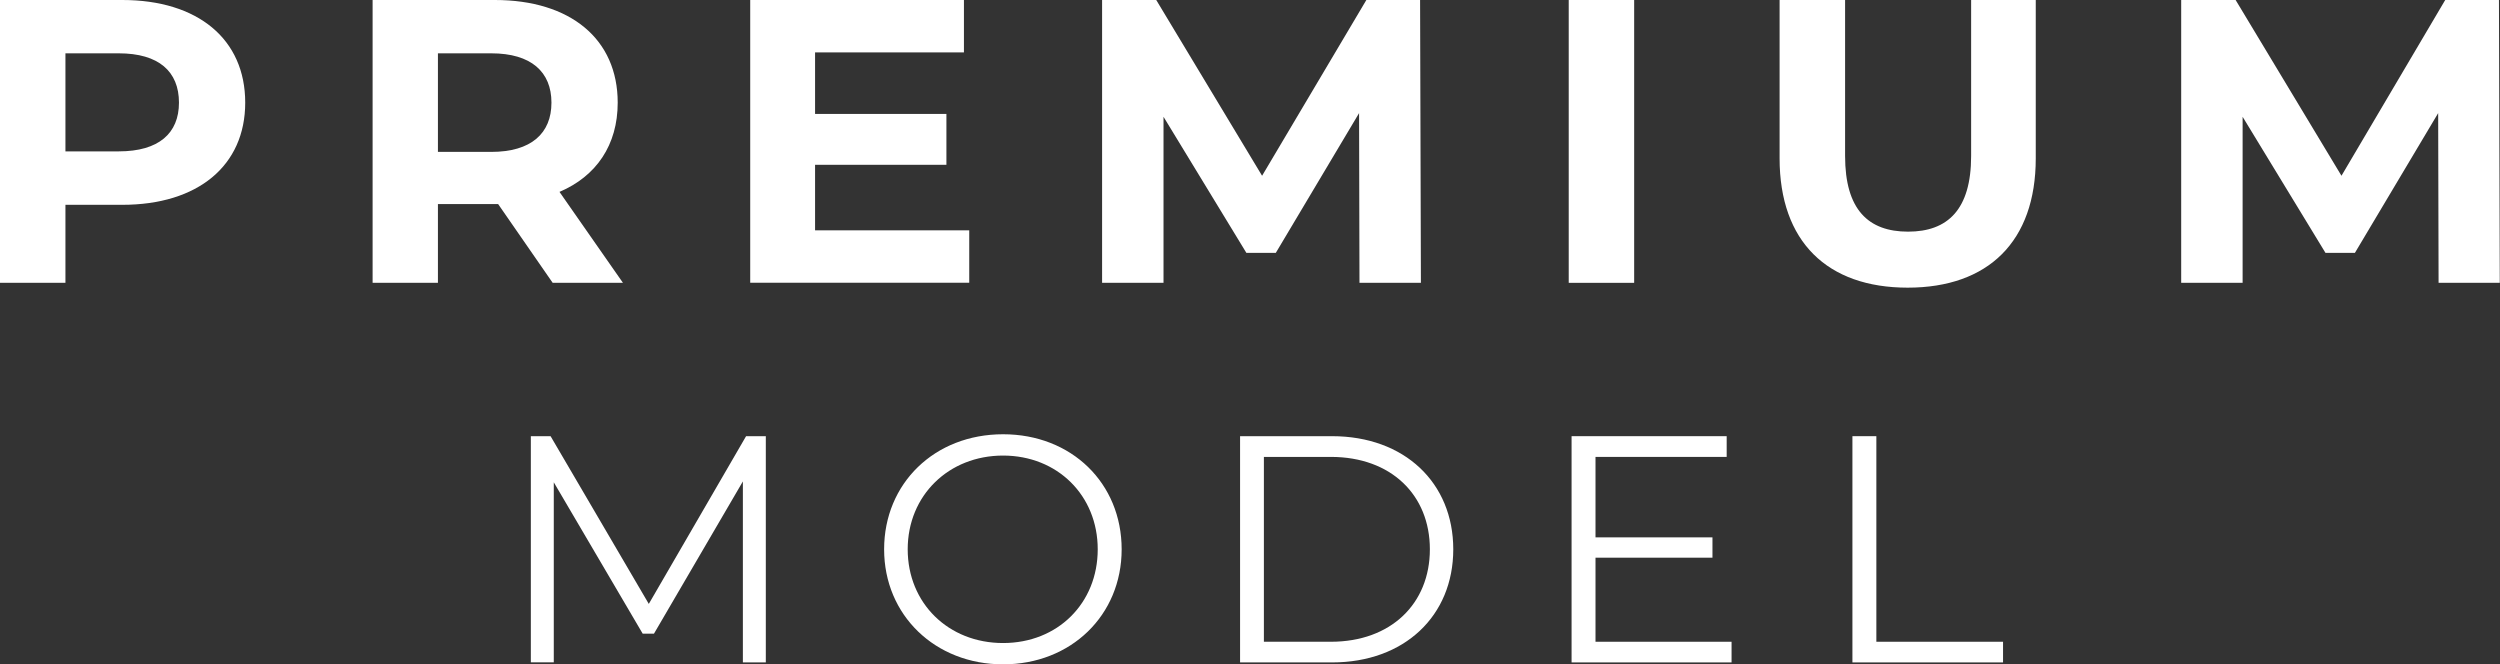
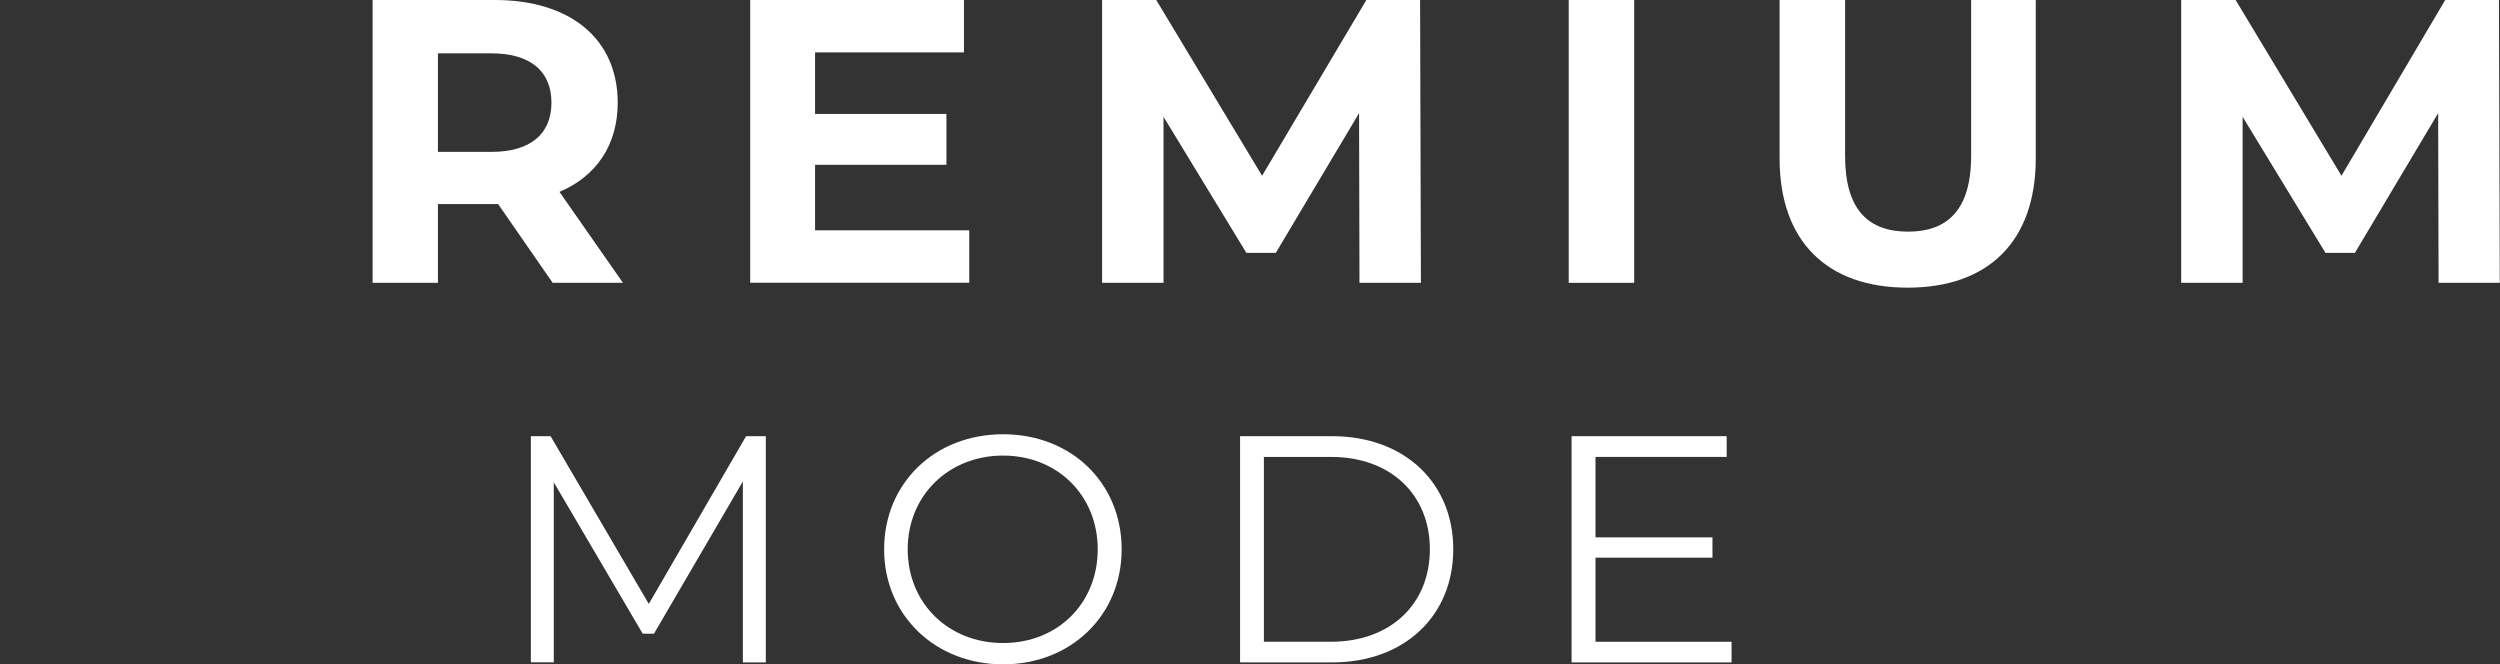
<svg xmlns="http://www.w3.org/2000/svg" viewBox="0 0 429.41 114.11">
  <rect x="0" y="0" width="429.41" height="114.11" fill="#333333" stroke="none" />
  <defs>
    <style>.cls-1{fill:#fff;}</style>
  </defs>
  <g id="レイヤー_2" data-name="レイヤー 2">
    <g id="text">
-       <path class="cls-1" d="M42.12,17.63C42.12,28.45,34,35.18,21,35.18H11.24v13.4H0V0H21C34,0,42.12,6.73,42.12,17.63Zm-11.38,0c0-5.35-3.47-8.47-10.34-8.47H11.24V26H20.4C27.27,26,30.74,22.9,30.74,17.63Z" />
      <path class="cls-1" d="M94.93,48.58,85.56,35.05H75.22V48.58H64V0H85C98,0,106.1,6.73,106.1,17.63c0,7.28-3.67,12.63-10,15.33L107,48.58ZM84.38,9.16H75.22V26.09h9.16c6.87,0,10.34-3.19,10.34-8.46S91.25,9.16,84.38,9.16Z" />
      <path class="cls-1" d="M166.48,39.56v9H128.86V0h36.71V9H140V19.57h22.56v8.74H140V39.56Z" />
      <path class="cls-1" d="M233.51,48.58l-.07-29.15-14.3,24h-5.06L199.85,20.06V48.58H189.3V0h9.3l18.18,30.19L234.69,0h9.23l.14,48.58Z" />
      <path class="cls-1" d="M269.45,0h11.24V48.58H269.45Z" />
      <path class="cls-1" d="M305.67,27.2V0h11.25V26.79c0,9.23,4,13,10.82,13s10.83-3.81,10.83-13V0h11.1V27.2c0,14.3-8.19,22.21-22,22.21S305.67,41.5,305.67,27.2Z" />
      <path class="cls-1" d="M418.86,48.58l-.07-29.15-14.3,24h-5.06L385.2,20.06V48.58H374.65V0H384l18.18,30.19L420,0h9.23l.14,48.58Z" />
      <path class="cls-1" d="M131.54,74.92v38.86H127.6V82.69l-15.27,26.15h-1.94l-15.27-26v30.92H91.18V74.92h3.39l16.87,28.81,16.71-28.81Z" />
      <path class="cls-1" d="M151.86,94.35c0-11.32,8.66-19.76,20.43-19.76S192.66,83,192.66,94.35s-8.72,19.76-20.37,19.76S151.86,105.68,151.86,94.35Zm36.69,0c0-9.27-6.94-16.1-16.26-16.1s-16.38,6.83-16.38,16.1,7,16.1,16.38,16.1S188.55,103.62,188.55,94.35Z" />
      <path class="cls-1" d="M213,74.92H228.8c12.43,0,20.82,8,20.82,19.43s-8.39,19.43-20.82,19.43H213Zm15.6,35.31c10.32,0,17-6.55,17-15.88s-6.66-15.87-17-15.87H217.09v31.75Z" />
      <path class="cls-1" d="M297.42,110.23v3.55H269.94V74.92h26.64v3.56H274.05V92.3h20.09v3.49H274.05v14.44Z" />
-       <path class="cls-1" d="M318.18,74.92h4.11v35.31h21.76v3.55H318.18Z" />
    </g>
  </g>
</svg>